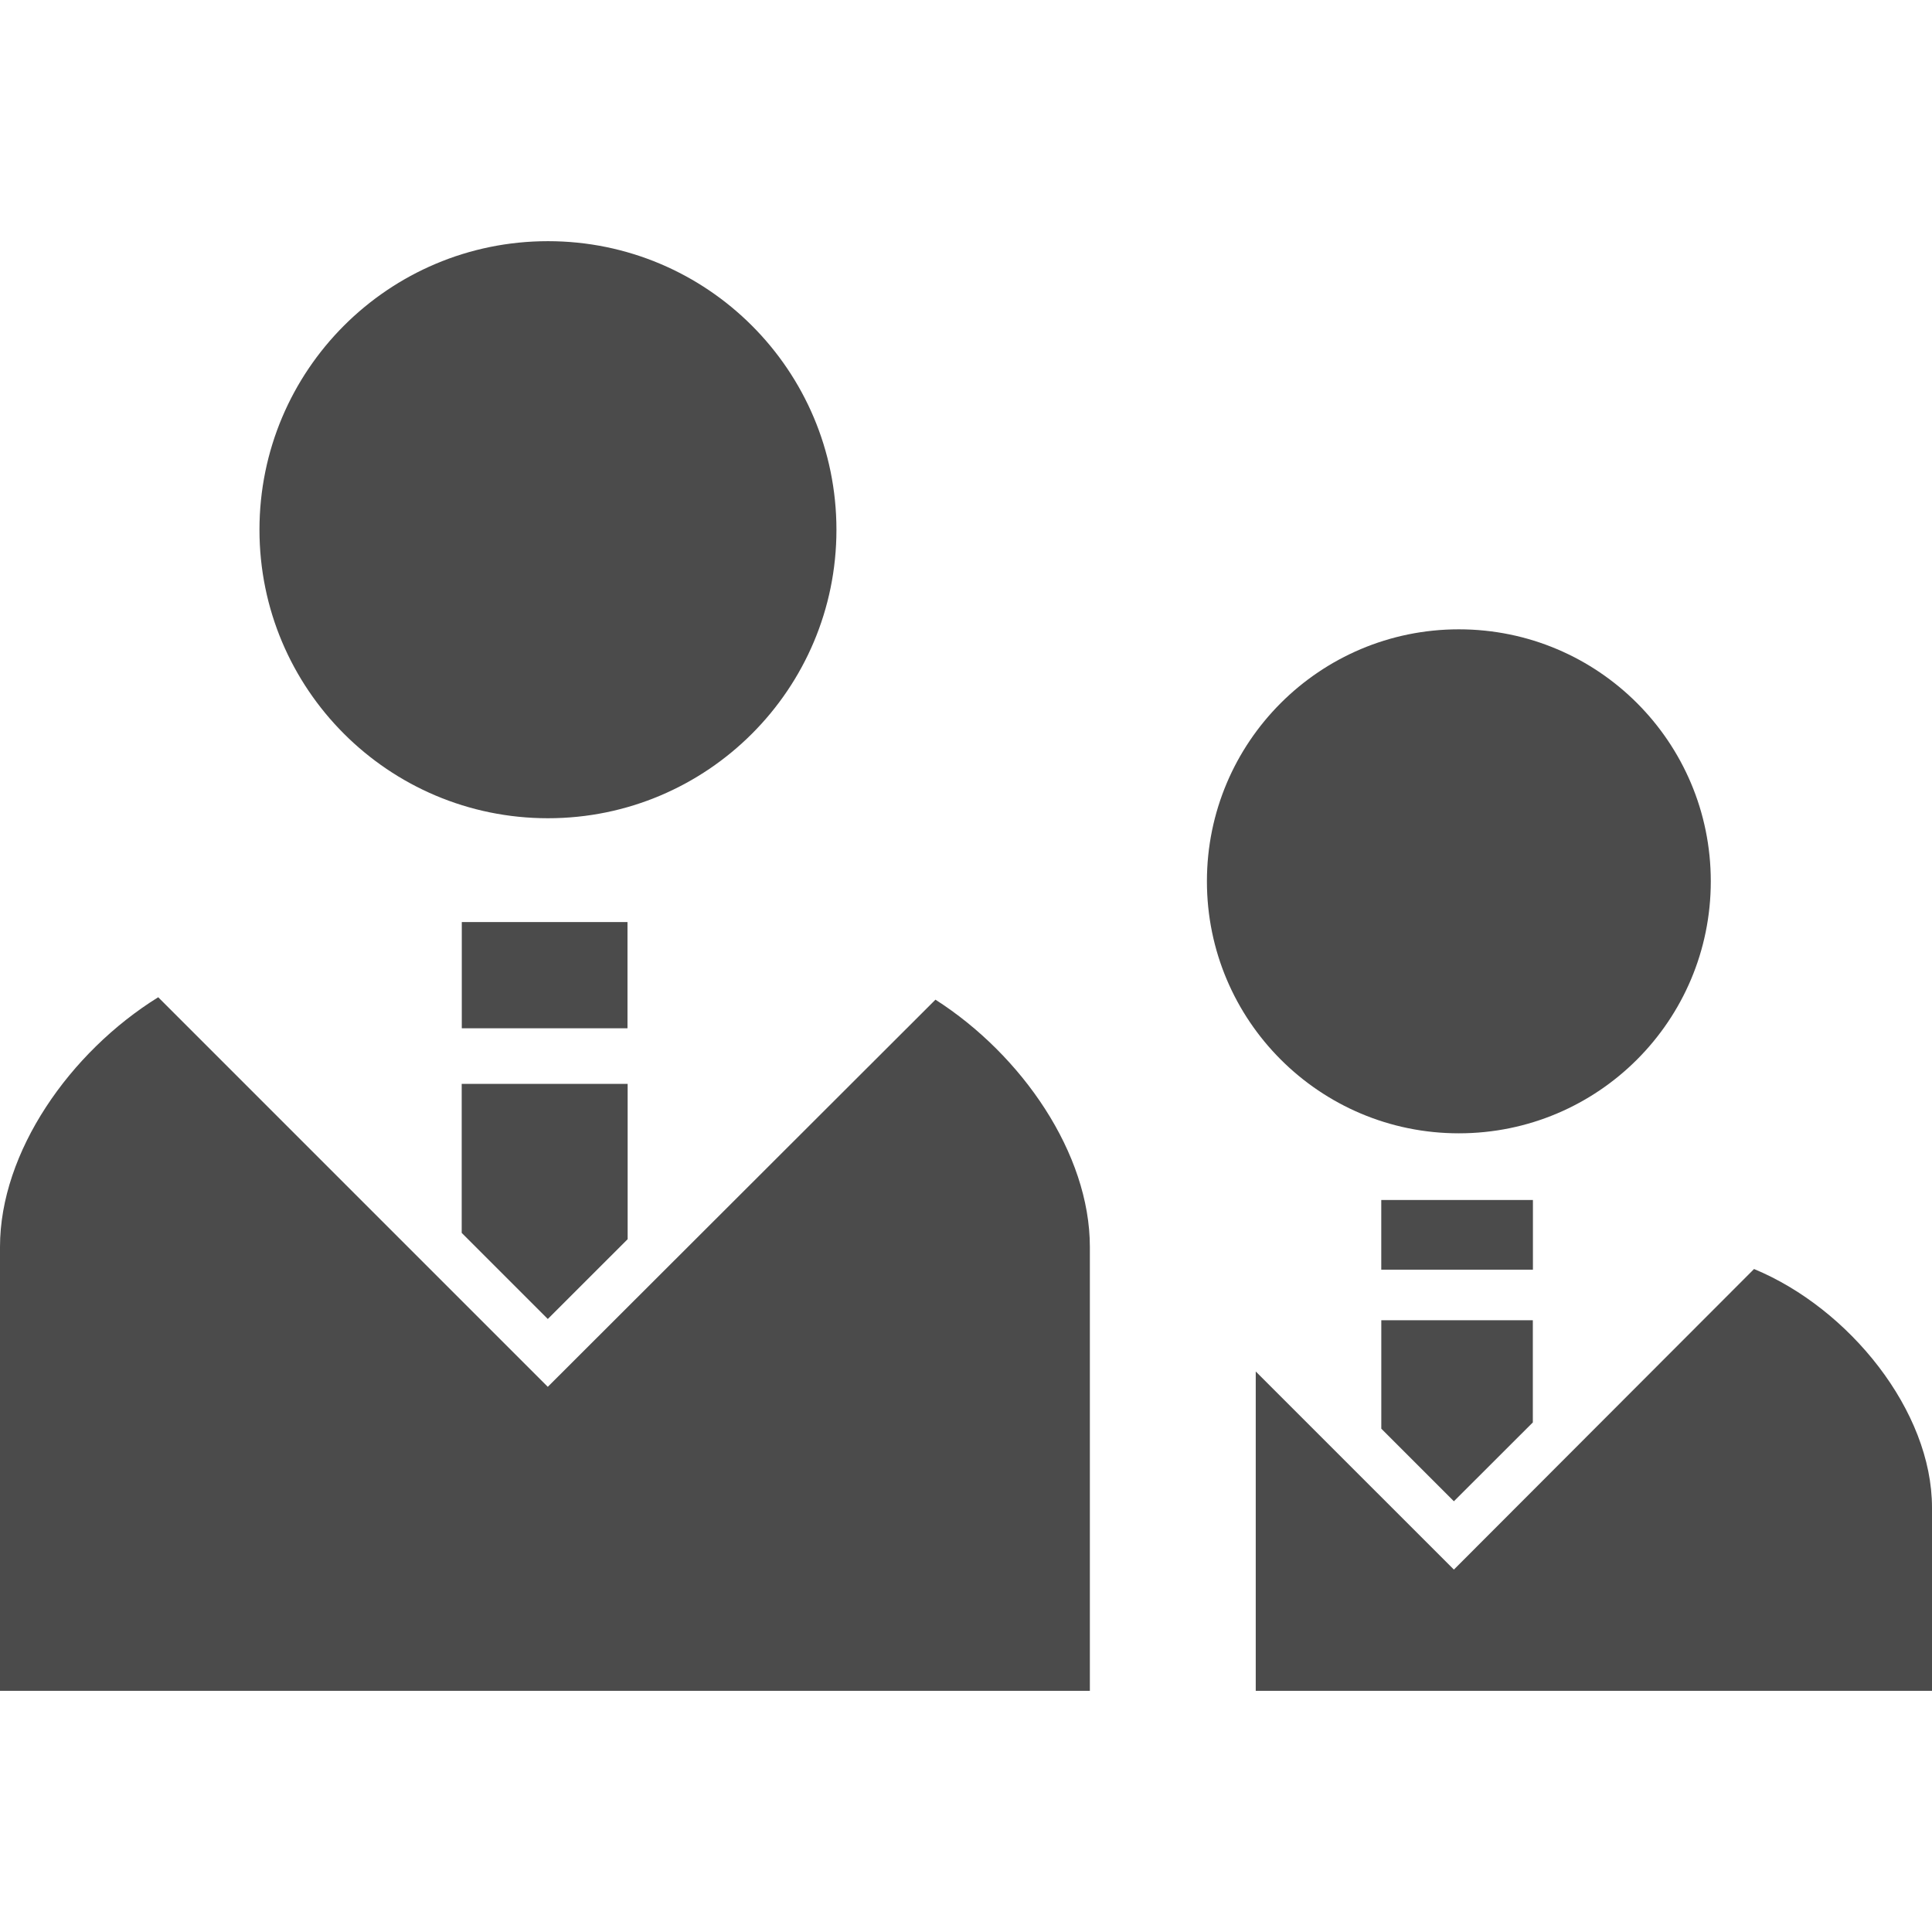
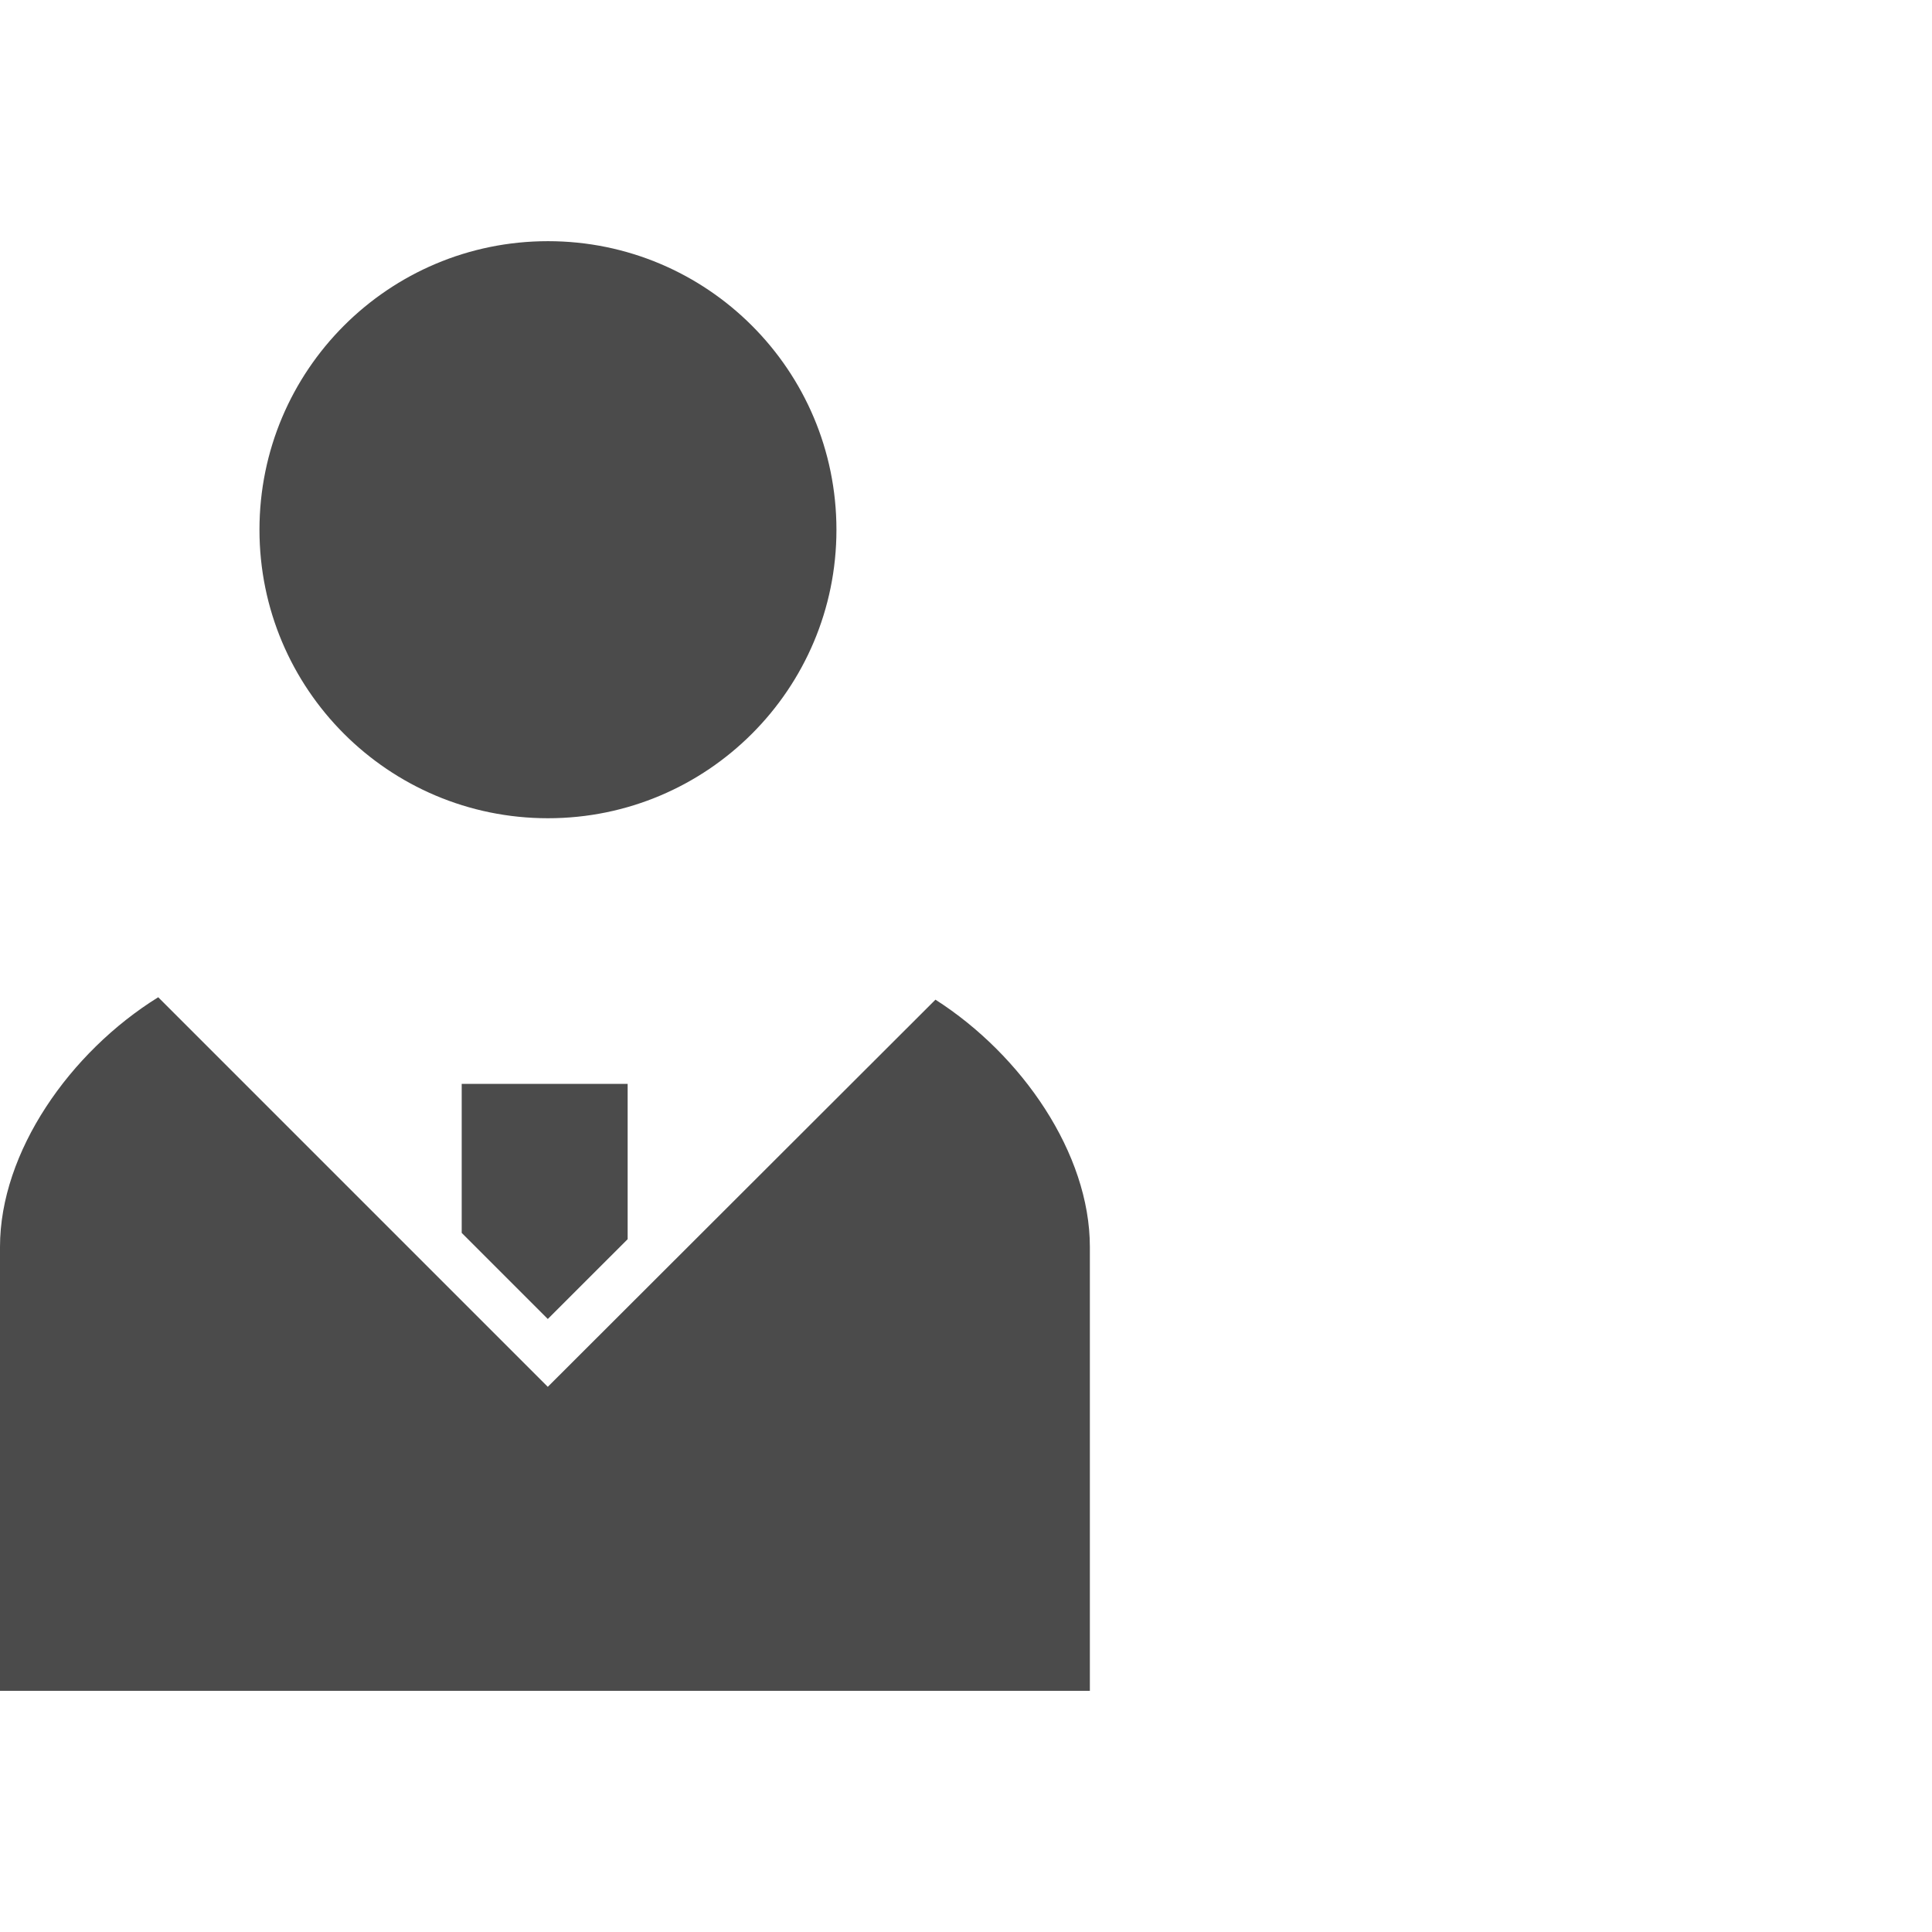
<svg xmlns="http://www.w3.org/2000/svg" version="1.1" id="_x32_" x="0px" y="0px" viewBox="0 0 512 512" style="width: 256px; height: 256px; opacity: 1;" xml:space="preserve">
  <style type="text/css">
	.st0{fill:#4B4B4B;}
</style>
  <g>
    <path class="st0" d="M145.218,216.842c42.235,0,76.448-34.245,76.448-76.44c0-42.251-34.213-76.488-76.448-76.488   c-42.258,0-76.456,34.237-76.456,76.488C68.763,182.597,102.96,216.842,145.218,216.842z" style="fill: rgb(75, 75, 75);" />
    <path class="st0" d="M247.906,264.924L145.17,367.523L41.93,264.282C18.49,278.818,0,305.33,0,330.43v117.656h288.825V330.43   C288.825,305.715,270.848,279.588,247.906,264.924z" style="fill: rgb(75, 75, 75);" />
    <polygon class="st0" points="122.356,326.732 145.17,349.546 166.332,328.401 166.332,287.232 122.356,287.232  " style="fill: rgb(75, 75, 75);" />
-     <rect x="122.38" y="244.356" class="st0" width="43.911" height="28.149" style="fill: rgb(75, 75, 75);" />
-     <path class="st0" d="M386.611,300.34c36.917,0,66.766-29.897,66.766-66.781c0-36.885-29.849-66.782-66.766-66.782   c-36.876,0-66.765,29.897-66.765,66.782C319.846,270.443,349.735,300.34,386.611,300.34z" style="fill: rgb(75, 75, 75);" />
-     <path class="st0" d="M464.84,336.302l-79.544,79.656l-52.511-52.502v84.63H512v-48.572C512,373.9,490.076,346.746,464.84,336.302z" style="fill: rgb(75, 75, 75);" />
-     <polygon class="st0" points="385.296,397.853 406.216,376.957 406.216,349.875 366.059,349.875 366.059,378.617  " style="fill: rgb(75, 75, 75);" />
-     <rect x="366.051" y="318.012" class="st0" width="40.189" height="18.466" style="fill: rgb(75, 75, 75);" />
  </g>
</svg>